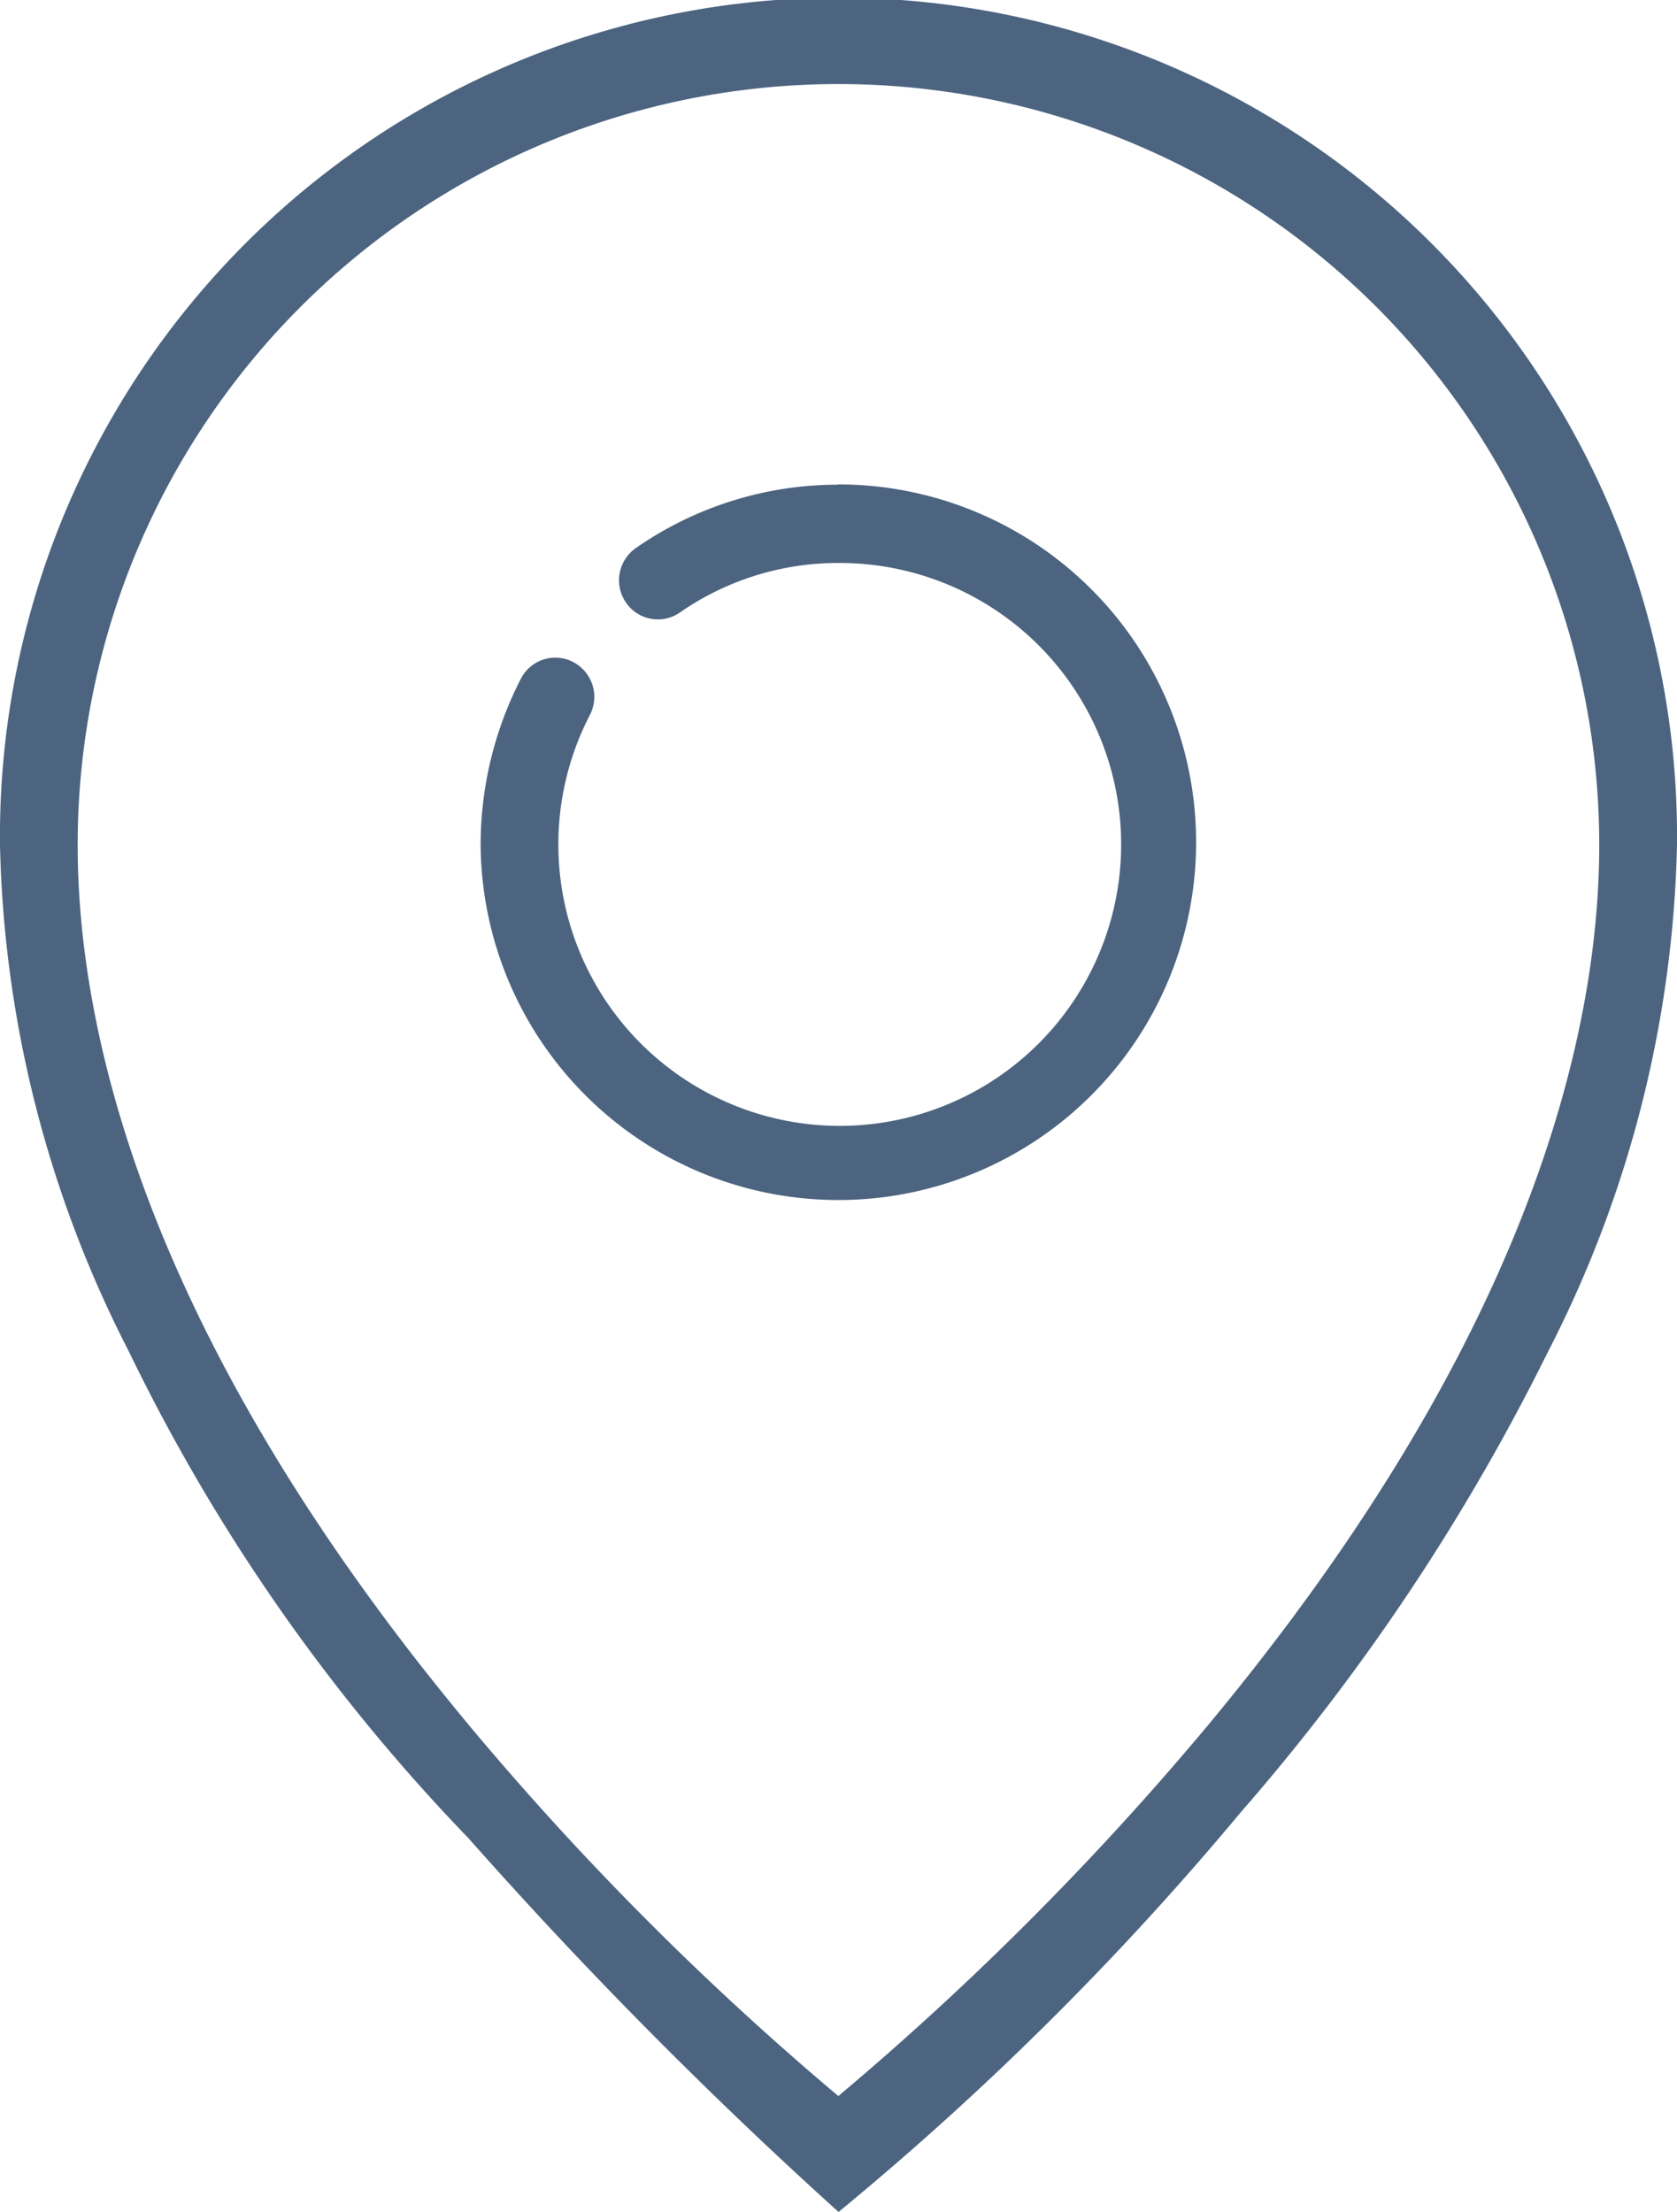
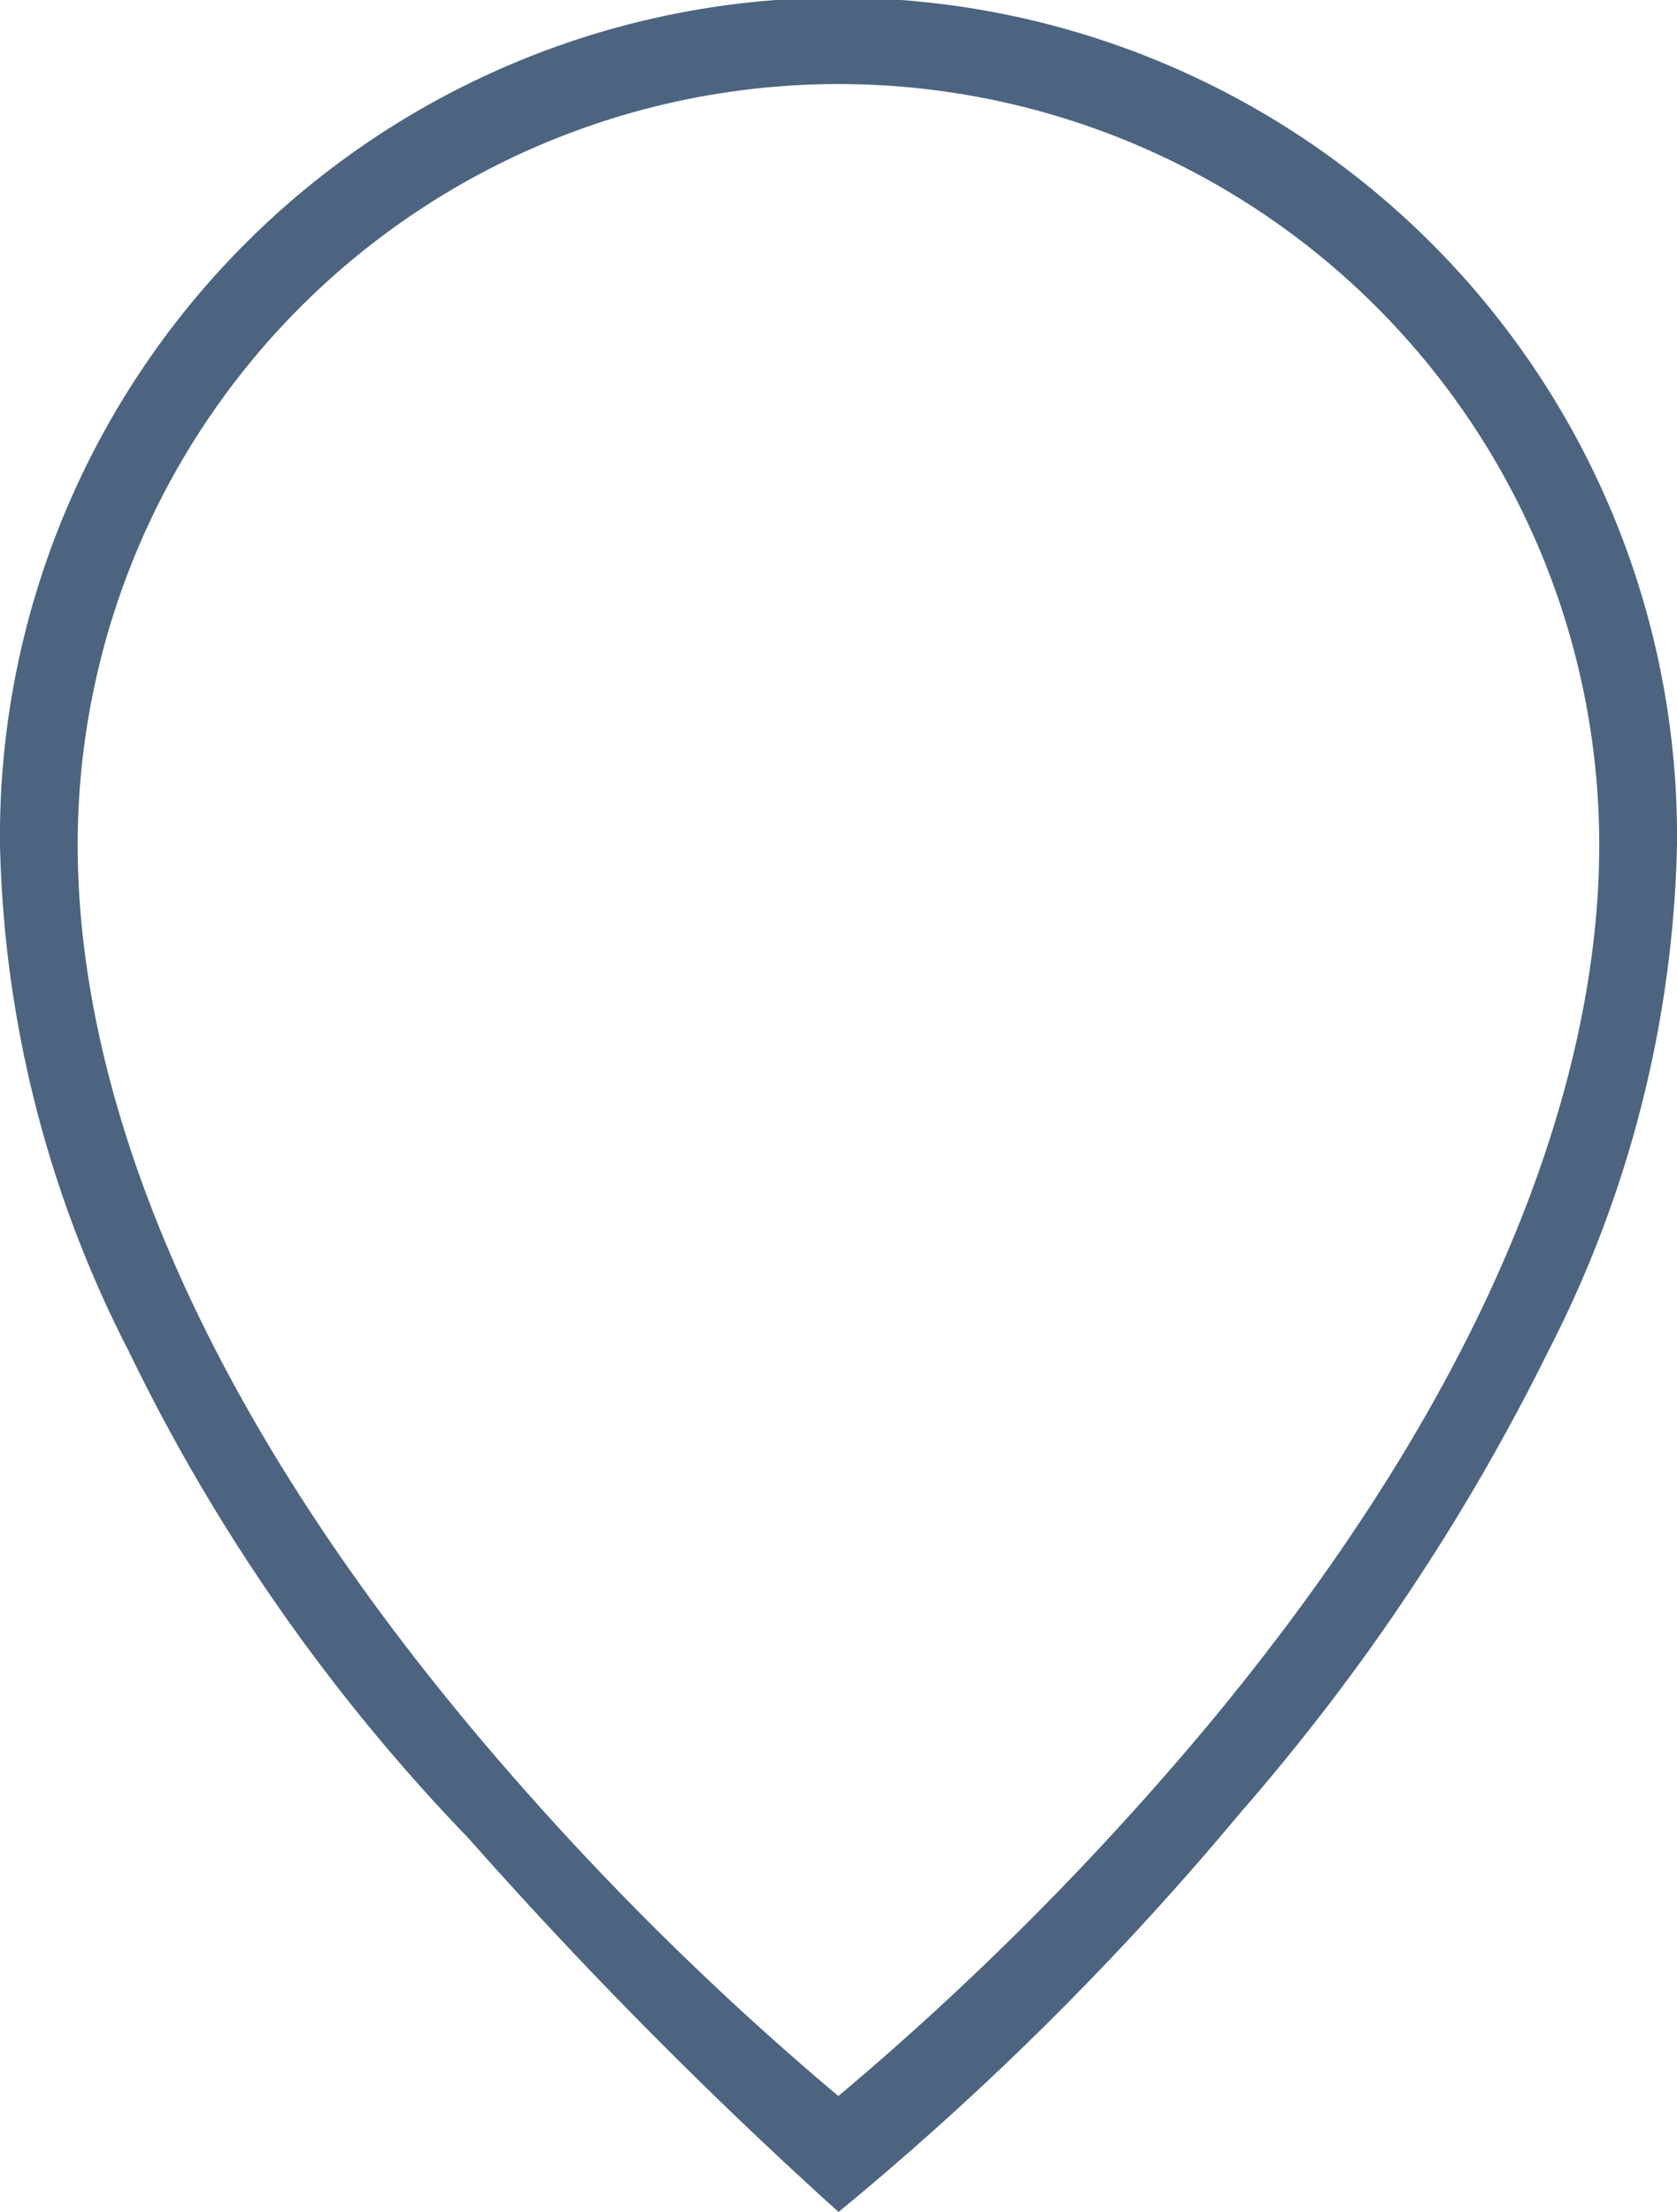
<svg xmlns="http://www.w3.org/2000/svg" width="18.957" height="25" viewBox="0 0 18.957 25">
  <g id="icono_ubicacion" transform="translate(-94.483)">
    <g id="Grupo_6" data-name="Grupo 6" transform="translate(99.917 5.475)">
      <g id="Grupo_5" data-name="Grupo 5" transform="translate(0)">
-         <path id="Trazado_41" data-name="Trazado 41" d="M191.128,93.3a4,4,0,0,0-2.29.716.444.444,0,0,0-.113.615.437.437,0,0,0,.61.114,3.131,3.131,0,0,1,1.793-.56,3.181,3.181,0,1,1-2.811,1.72.444.444,0,0,0-.187-.6.437.437,0,0,0-.592.188,4.111,4.111,0,0,0-.455,1.879,4.044,4.044,0,1,0,4.044-4.075Z" transform="translate(-187.084 -93.297)" fill="#4c6480" />
-       </g>
+         </g>
    </g>
    <g id="Grupo_8" data-name="Grupo 8" transform="translate(94.483)">
      <g id="Grupo_7" data-name="Grupo 7" transform="translate(0)">
        <path id="Trazado_42" data-name="Trazado 42" d="M111.983,15.275A13.119,13.119,0,0,0,113.44,9.55a9.479,9.479,0,1,0-18.957,0,13.119,13.119,0,0,0,1.457,5.725,21.234,21.234,0,0,0,3.838,5.5A53.088,53.088,0,0,0,103.962,25a34.1,34.1,0,0,0,4.548-4.519A24.294,24.294,0,0,0,111.983,15.275ZM95.361,9.55a8.6,8.6,0,1,1,17.2,0c0,2-.691,5.206-3.888,9.286l-.009.012q-.245.312-.509.631a33.763,33.763,0,0,1-4.195,4.211,33.712,33.712,0,0,1-4.183-4.2q-.271-.327-.522-.646l-.008-.01C96.052,14.756,95.361,11.554,95.361,9.55Z" transform="translate(-94.483)" fill="#4c6480" />
      </g>
    </g>
  </g>
</svg>